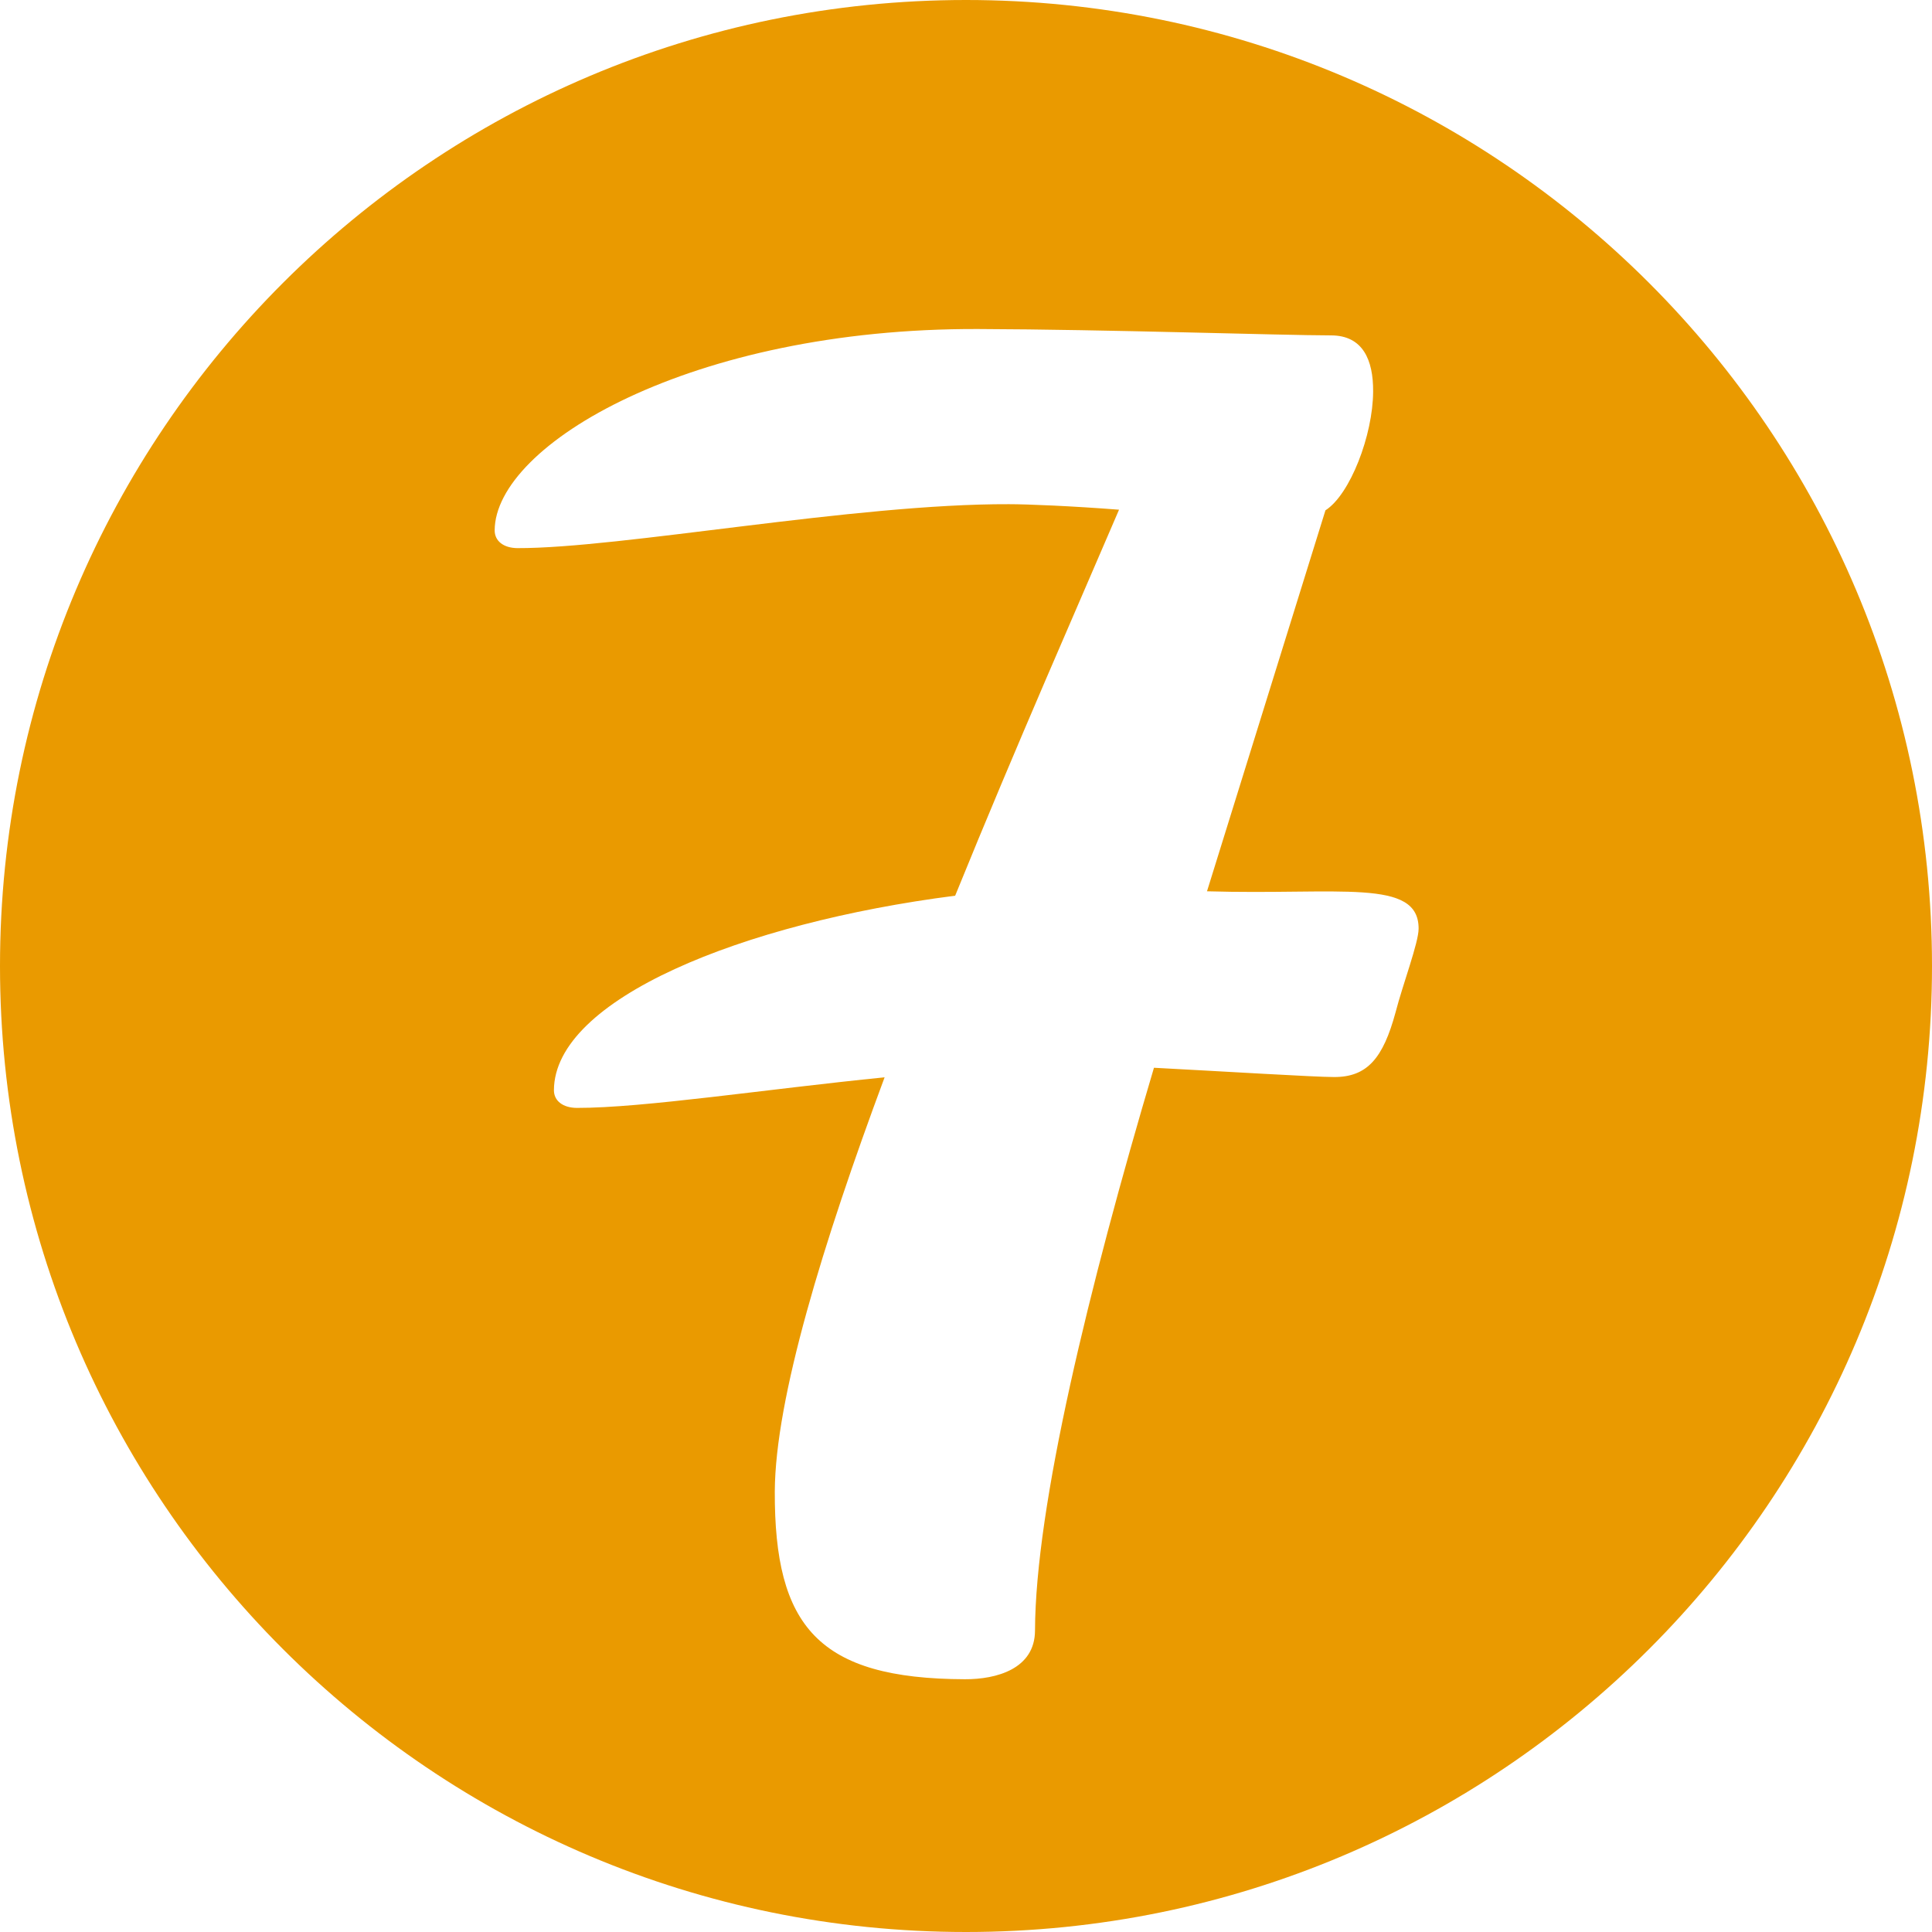
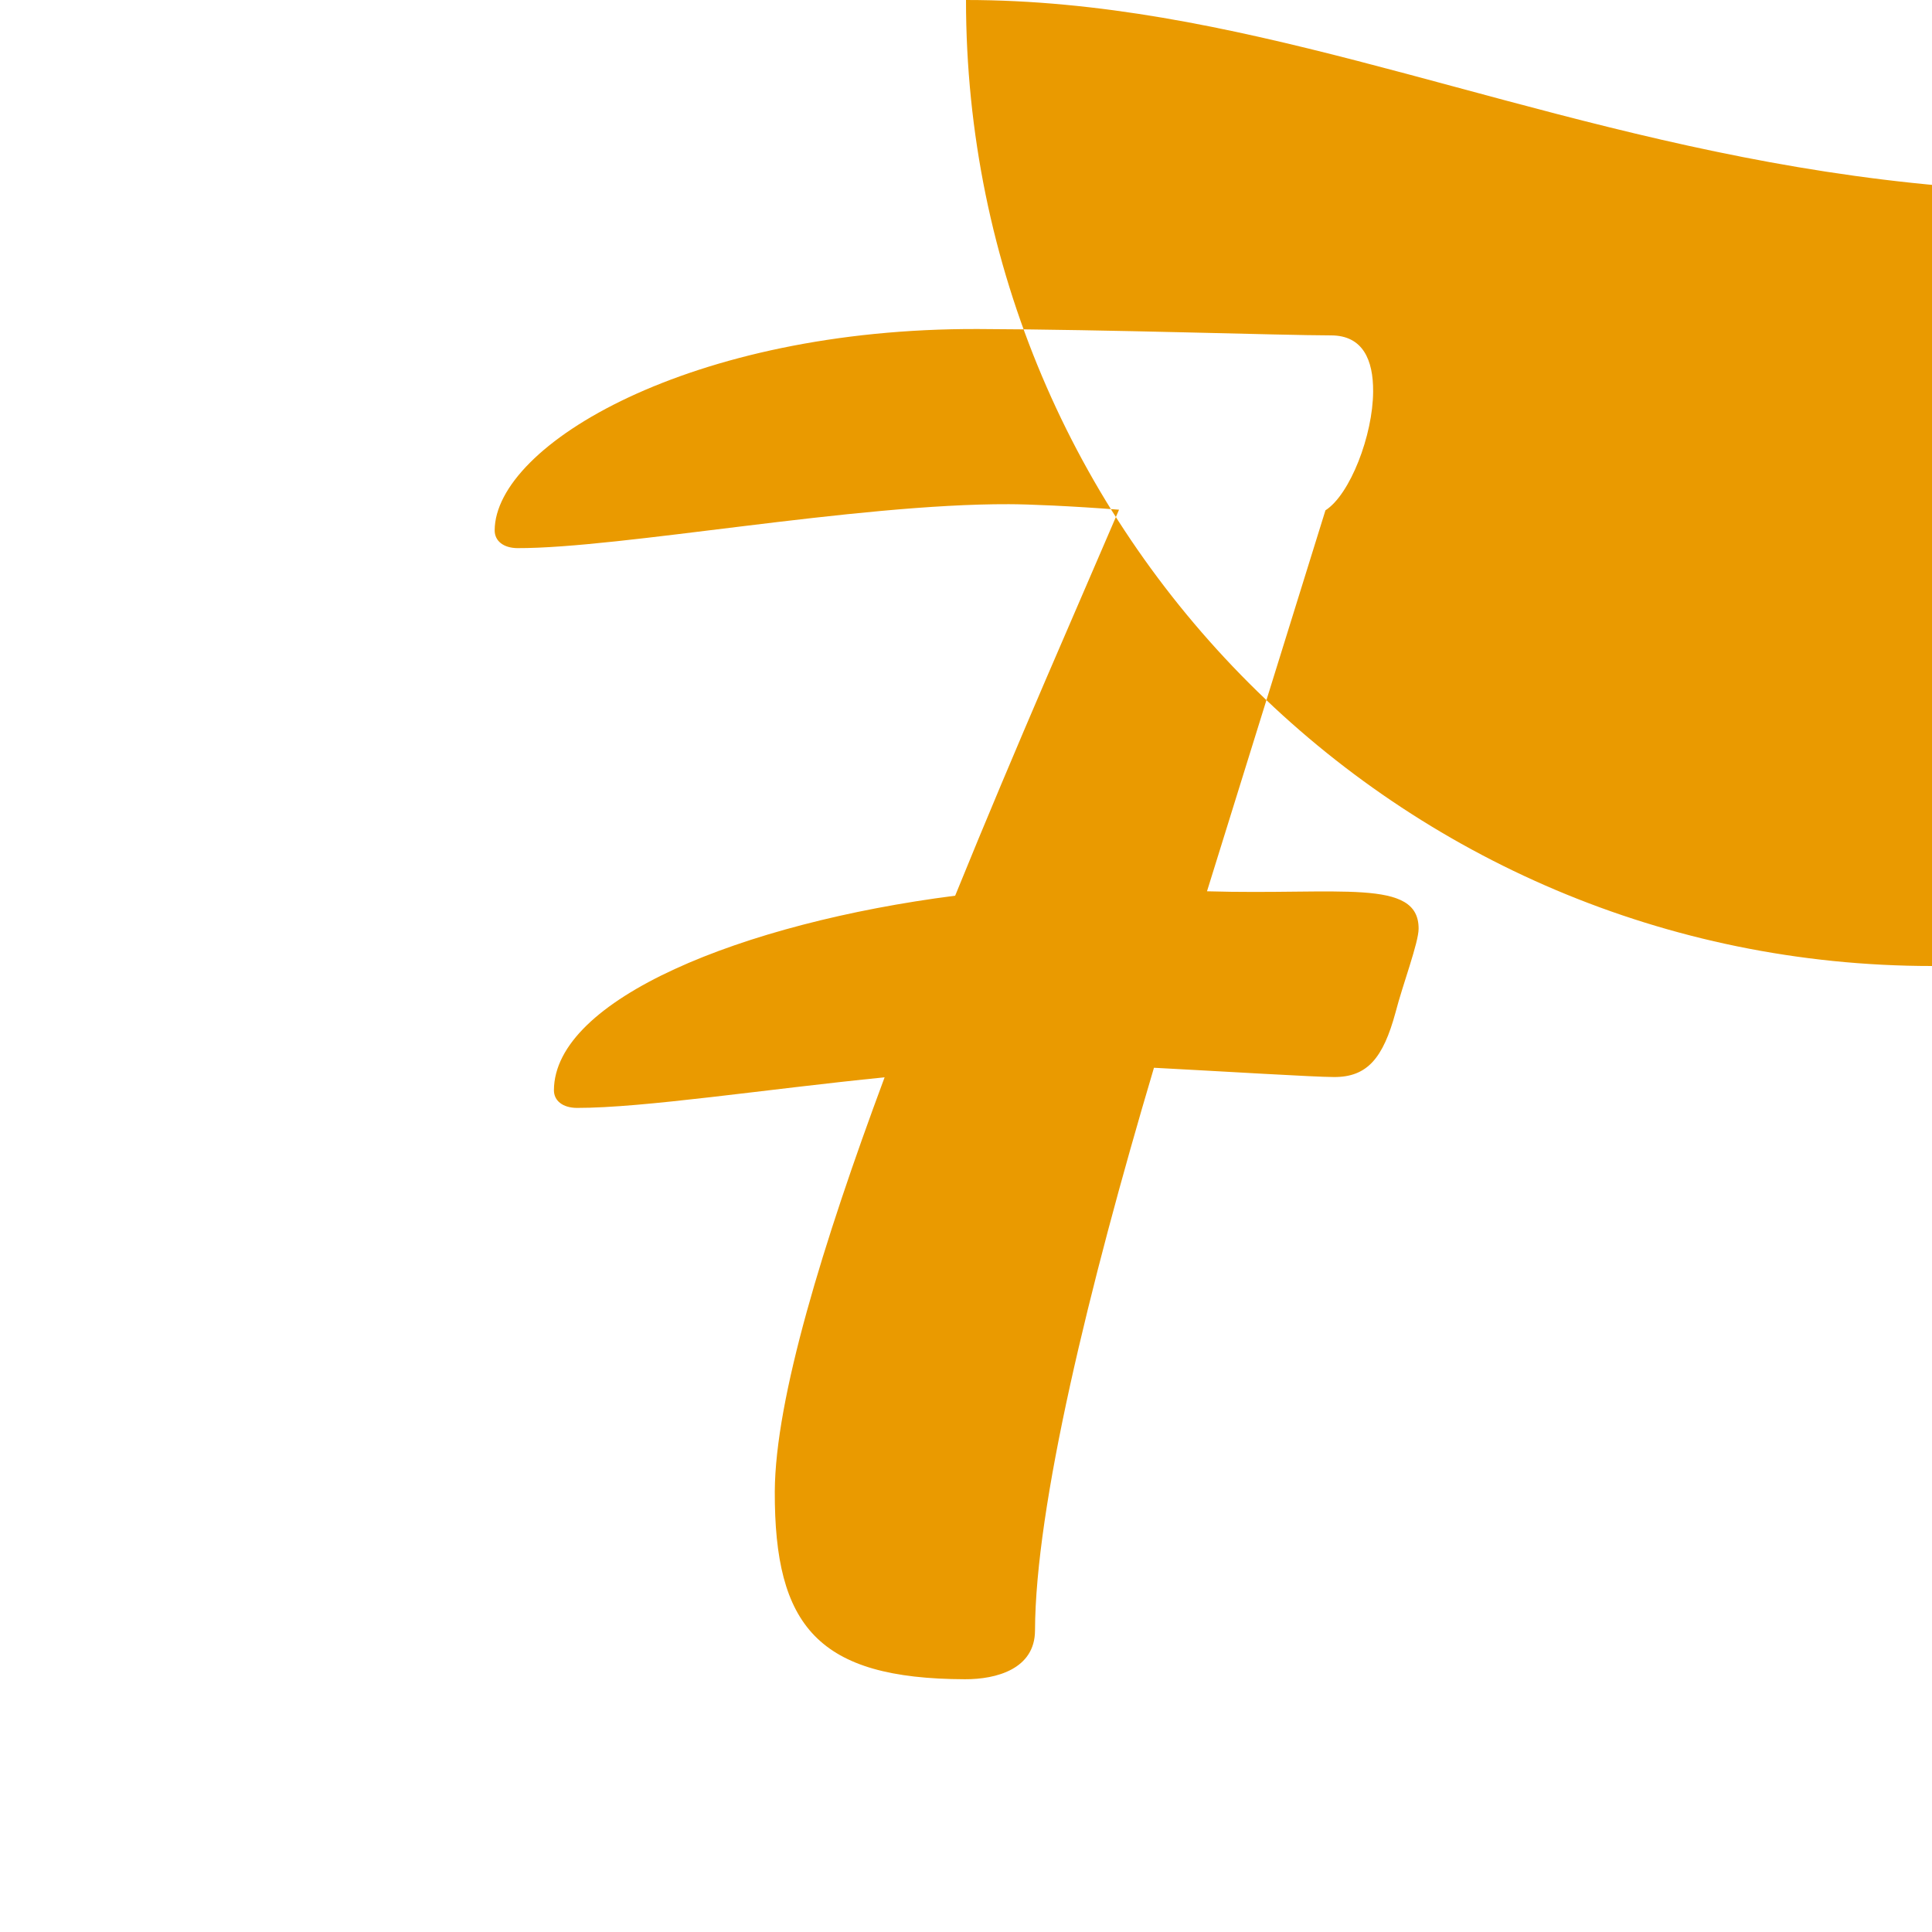
<svg xmlns="http://www.w3.org/2000/svg" enable-background="new 0 0 100 100" fill="#000000" height="100px" id="Layer_1" version="1.1" viewBox="0 0 100 100" width="100px" x="0px" xml:space="preserve" y="0px">
  <g id="change1">
-     <path d="M50,0C22.386,0,0,22.386,0,50c0,27.616,22.386,50,50,50c27.616,0,50-22.384,50-50C100,22.386,77.616,0,50,0   z M72.231,52.409c-0.638,2.348-1.455,3.345-3.18,3.338c-0.998,0-5.61-0.285-9.322-0.48c-3.383,11.393-6.135,22.702-6.157,29.13   c-0.008,1.991-2.001,2.527-3.631,2.52c-7.603-0.022-9.86-2.744-9.838-9.72c0.024-4.8,2.488-12.847,5.684-21.435   c-6.159,0.615-12.495,1.59-15.936,1.583c-0.722-0.008-1.18-0.368-1.18-0.915c0.018-4.707,9.72-8.653,20.768-10.069   c3.195-7.865,6.473-15.28,8.482-19.979c-2.445-0.189-4.702-0.285-5.7-0.285c-7.963-0.029-20.105,2.29-25.445,2.274   c-0.722-0.009-1.172-0.373-1.172-0.919C25.62,23.018,35.78,16.979,50.626,17.03c6.696,0.022,15.658,0.326,18.283,0.33   c1.635,0.008,2.175,1.275,2.164,2.902c-0.008,2.267-1.196,5.342-2.468,6.152l-6.131,19.719c6.877,0.202,10.961-0.691,10.953,1.935   C73.428,48.791,72.603,50.964,72.231,52.409z" fill="#ea9a00" />
+     <path d="M50,0c0,27.616,22.386,50,50,50c27.616,0,50-22.384,50-50C100,22.386,77.616,0,50,0   z M72.231,52.409c-0.638,2.348-1.455,3.345-3.18,3.338c-0.998,0-5.61-0.285-9.322-0.48c-3.383,11.393-6.135,22.702-6.157,29.13   c-0.008,1.991-2.001,2.527-3.631,2.52c-7.603-0.022-9.86-2.744-9.838-9.72c0.024-4.8,2.488-12.847,5.684-21.435   c-6.159,0.615-12.495,1.59-15.936,1.583c-0.722-0.008-1.18-0.368-1.18-0.915c0.018-4.707,9.72-8.653,20.768-10.069   c3.195-7.865,6.473-15.28,8.482-19.979c-2.445-0.189-4.702-0.285-5.7-0.285c-7.963-0.029-20.105,2.29-25.445,2.274   c-0.722-0.009-1.172-0.373-1.172-0.919C25.62,23.018,35.78,16.979,50.626,17.03c6.696,0.022,15.658,0.326,18.283,0.33   c1.635,0.008,2.175,1.275,2.164,2.902c-0.008,2.267-1.196,5.342-2.468,6.152l-6.131,19.719c6.877,0.202,10.961-0.691,10.953,1.935   C73.428,48.791,72.603,50.964,72.231,52.409z" fill="#ea9a00" />
  </g>
</svg>